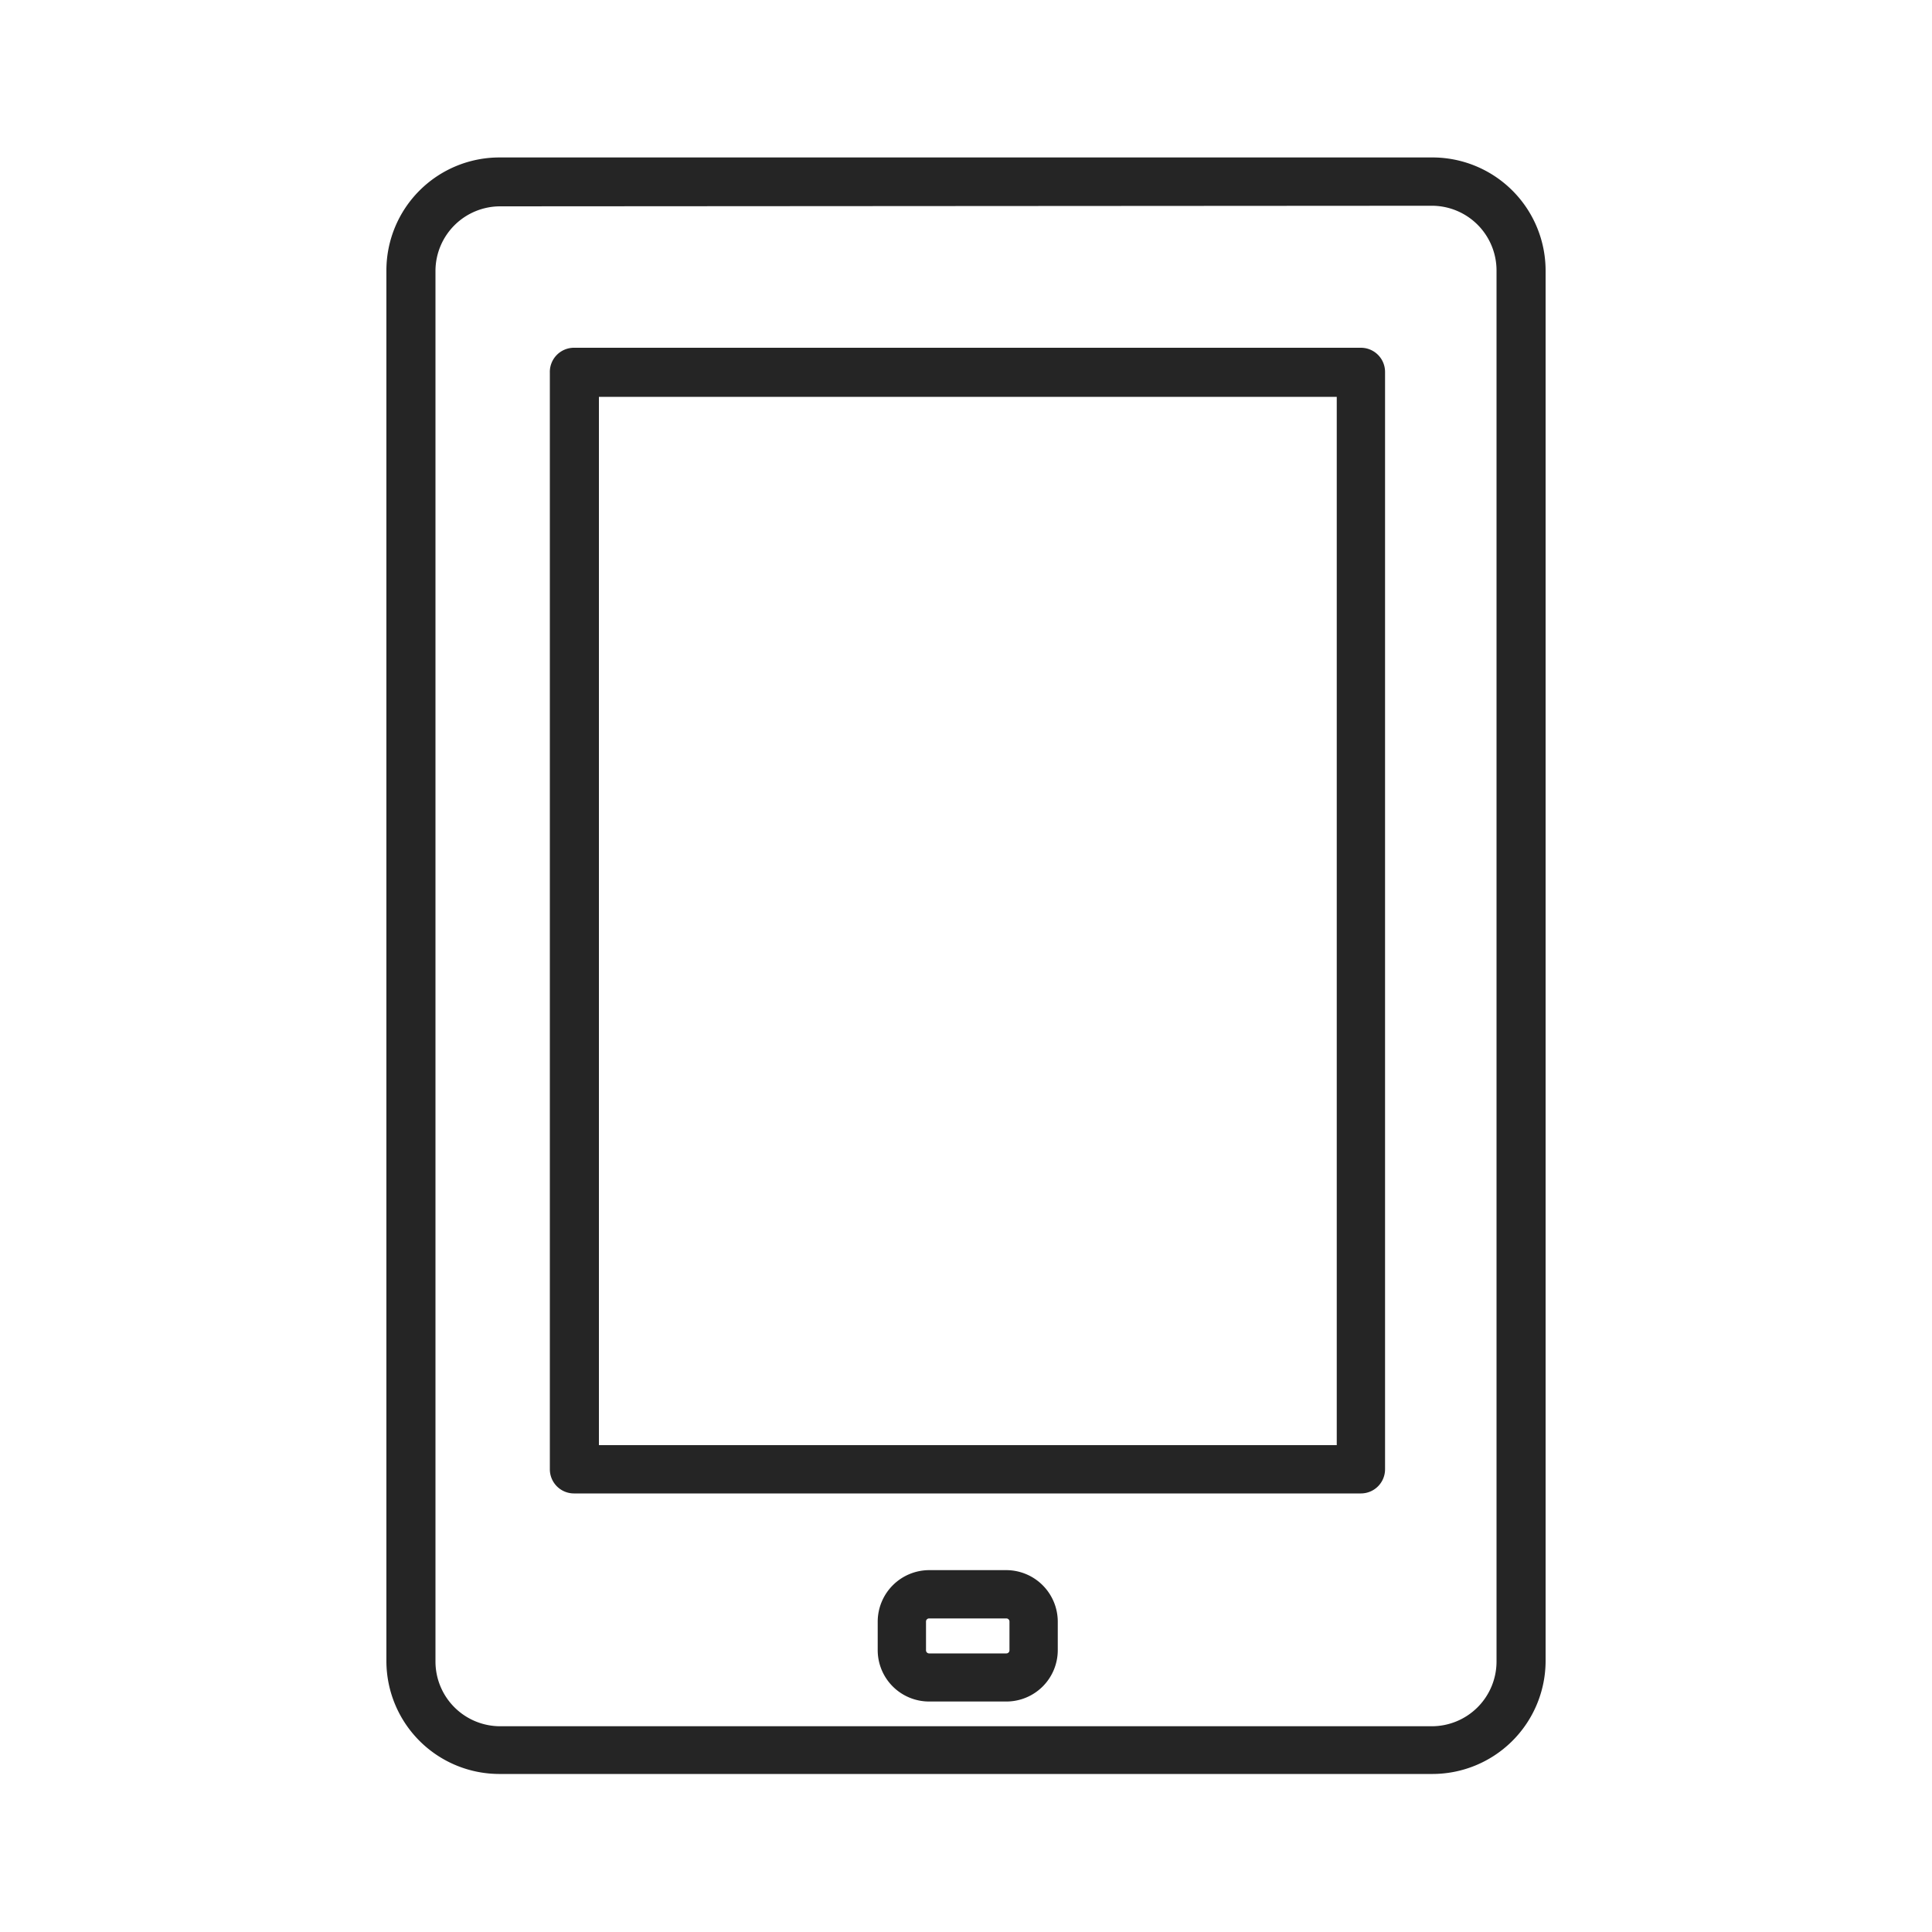
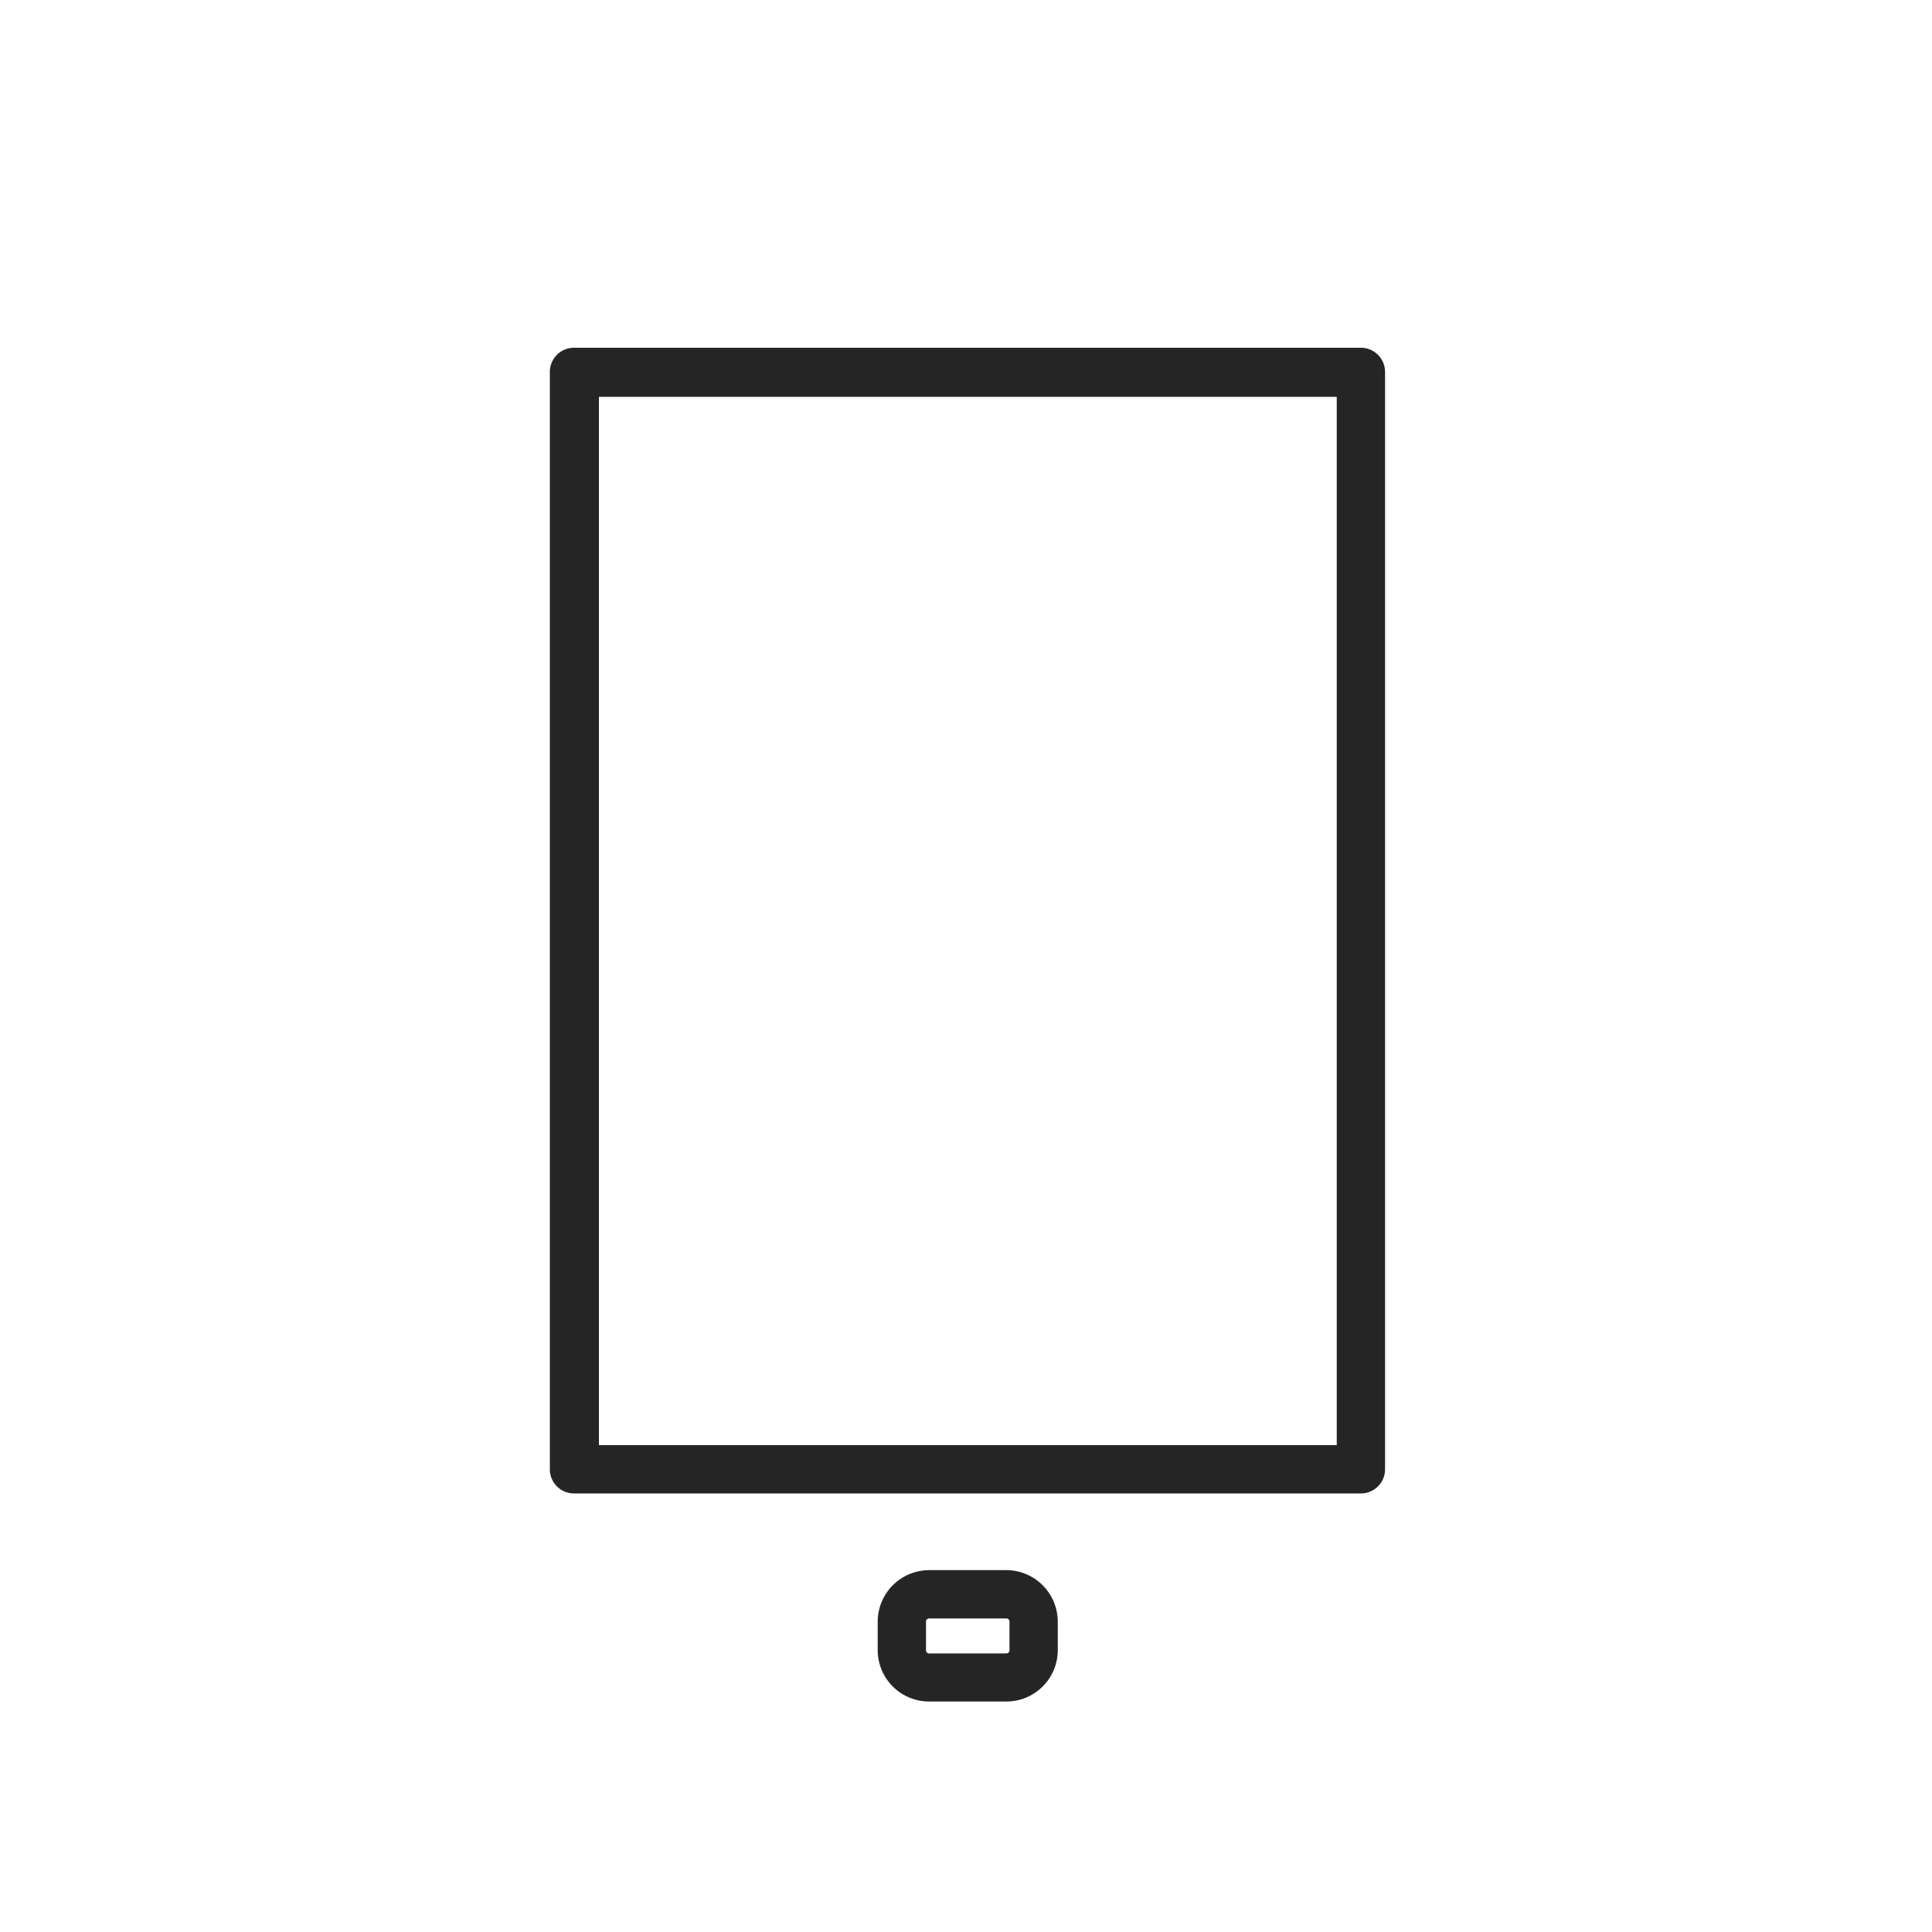
<svg xmlns="http://www.w3.org/2000/svg" id="Layer_7" data-name="Layer 7" viewBox="0 0 100 100">
  <defs>
    <style>.cls-1{fill:#252525;}</style>
  </defs>
  <title>icons</title>
  <path class="cls-1" d="M52.09,88.07h-4a2.66,2.66,0,0,1-2.66-2.65V83.93a2.67,2.67,0,0,1,2.66-2.66h4a2.67,2.67,0,0,1,2.66,2.66v1.49A2.66,2.66,0,0,1,52.09,88.07Zm-4-4.3a.16.16,0,0,0-.16.16v1.49a.16.16,0,0,0,.16.16h4a.16.16,0,0,0,.16-.16V83.93a.16.16,0,0,0-.16-.16Z" />
-   <path class="cls-1" d="M74.1,91.82H25.89A5.85,5.85,0,0,1,20,86V14a5.85,5.85,0,0,1,5.85-5.85H74.1A5.86,5.86,0,0,1,80,14V86A5.86,5.86,0,0,1,74.1,91.82ZM25.89,10.68A3.35,3.35,0,0,0,22.54,14V86a3.35,3.35,0,0,0,3.35,3.35H74.1A3.35,3.35,0,0,0,77.46,86V14a3.35,3.35,0,0,0-3.36-3.35Z" />
  <path class="cls-1" d="M70.44,77.3H29.71a1.25,1.25,0,0,1-1.25-1.25V19.29A1.25,1.25,0,0,1,29.71,18H70.44a1.25,1.25,0,0,1,1.25,1.25V76.05A1.25,1.25,0,0,1,70.44,77.3ZM31,74.8H69.19V20.54H31Z" />
</svg>